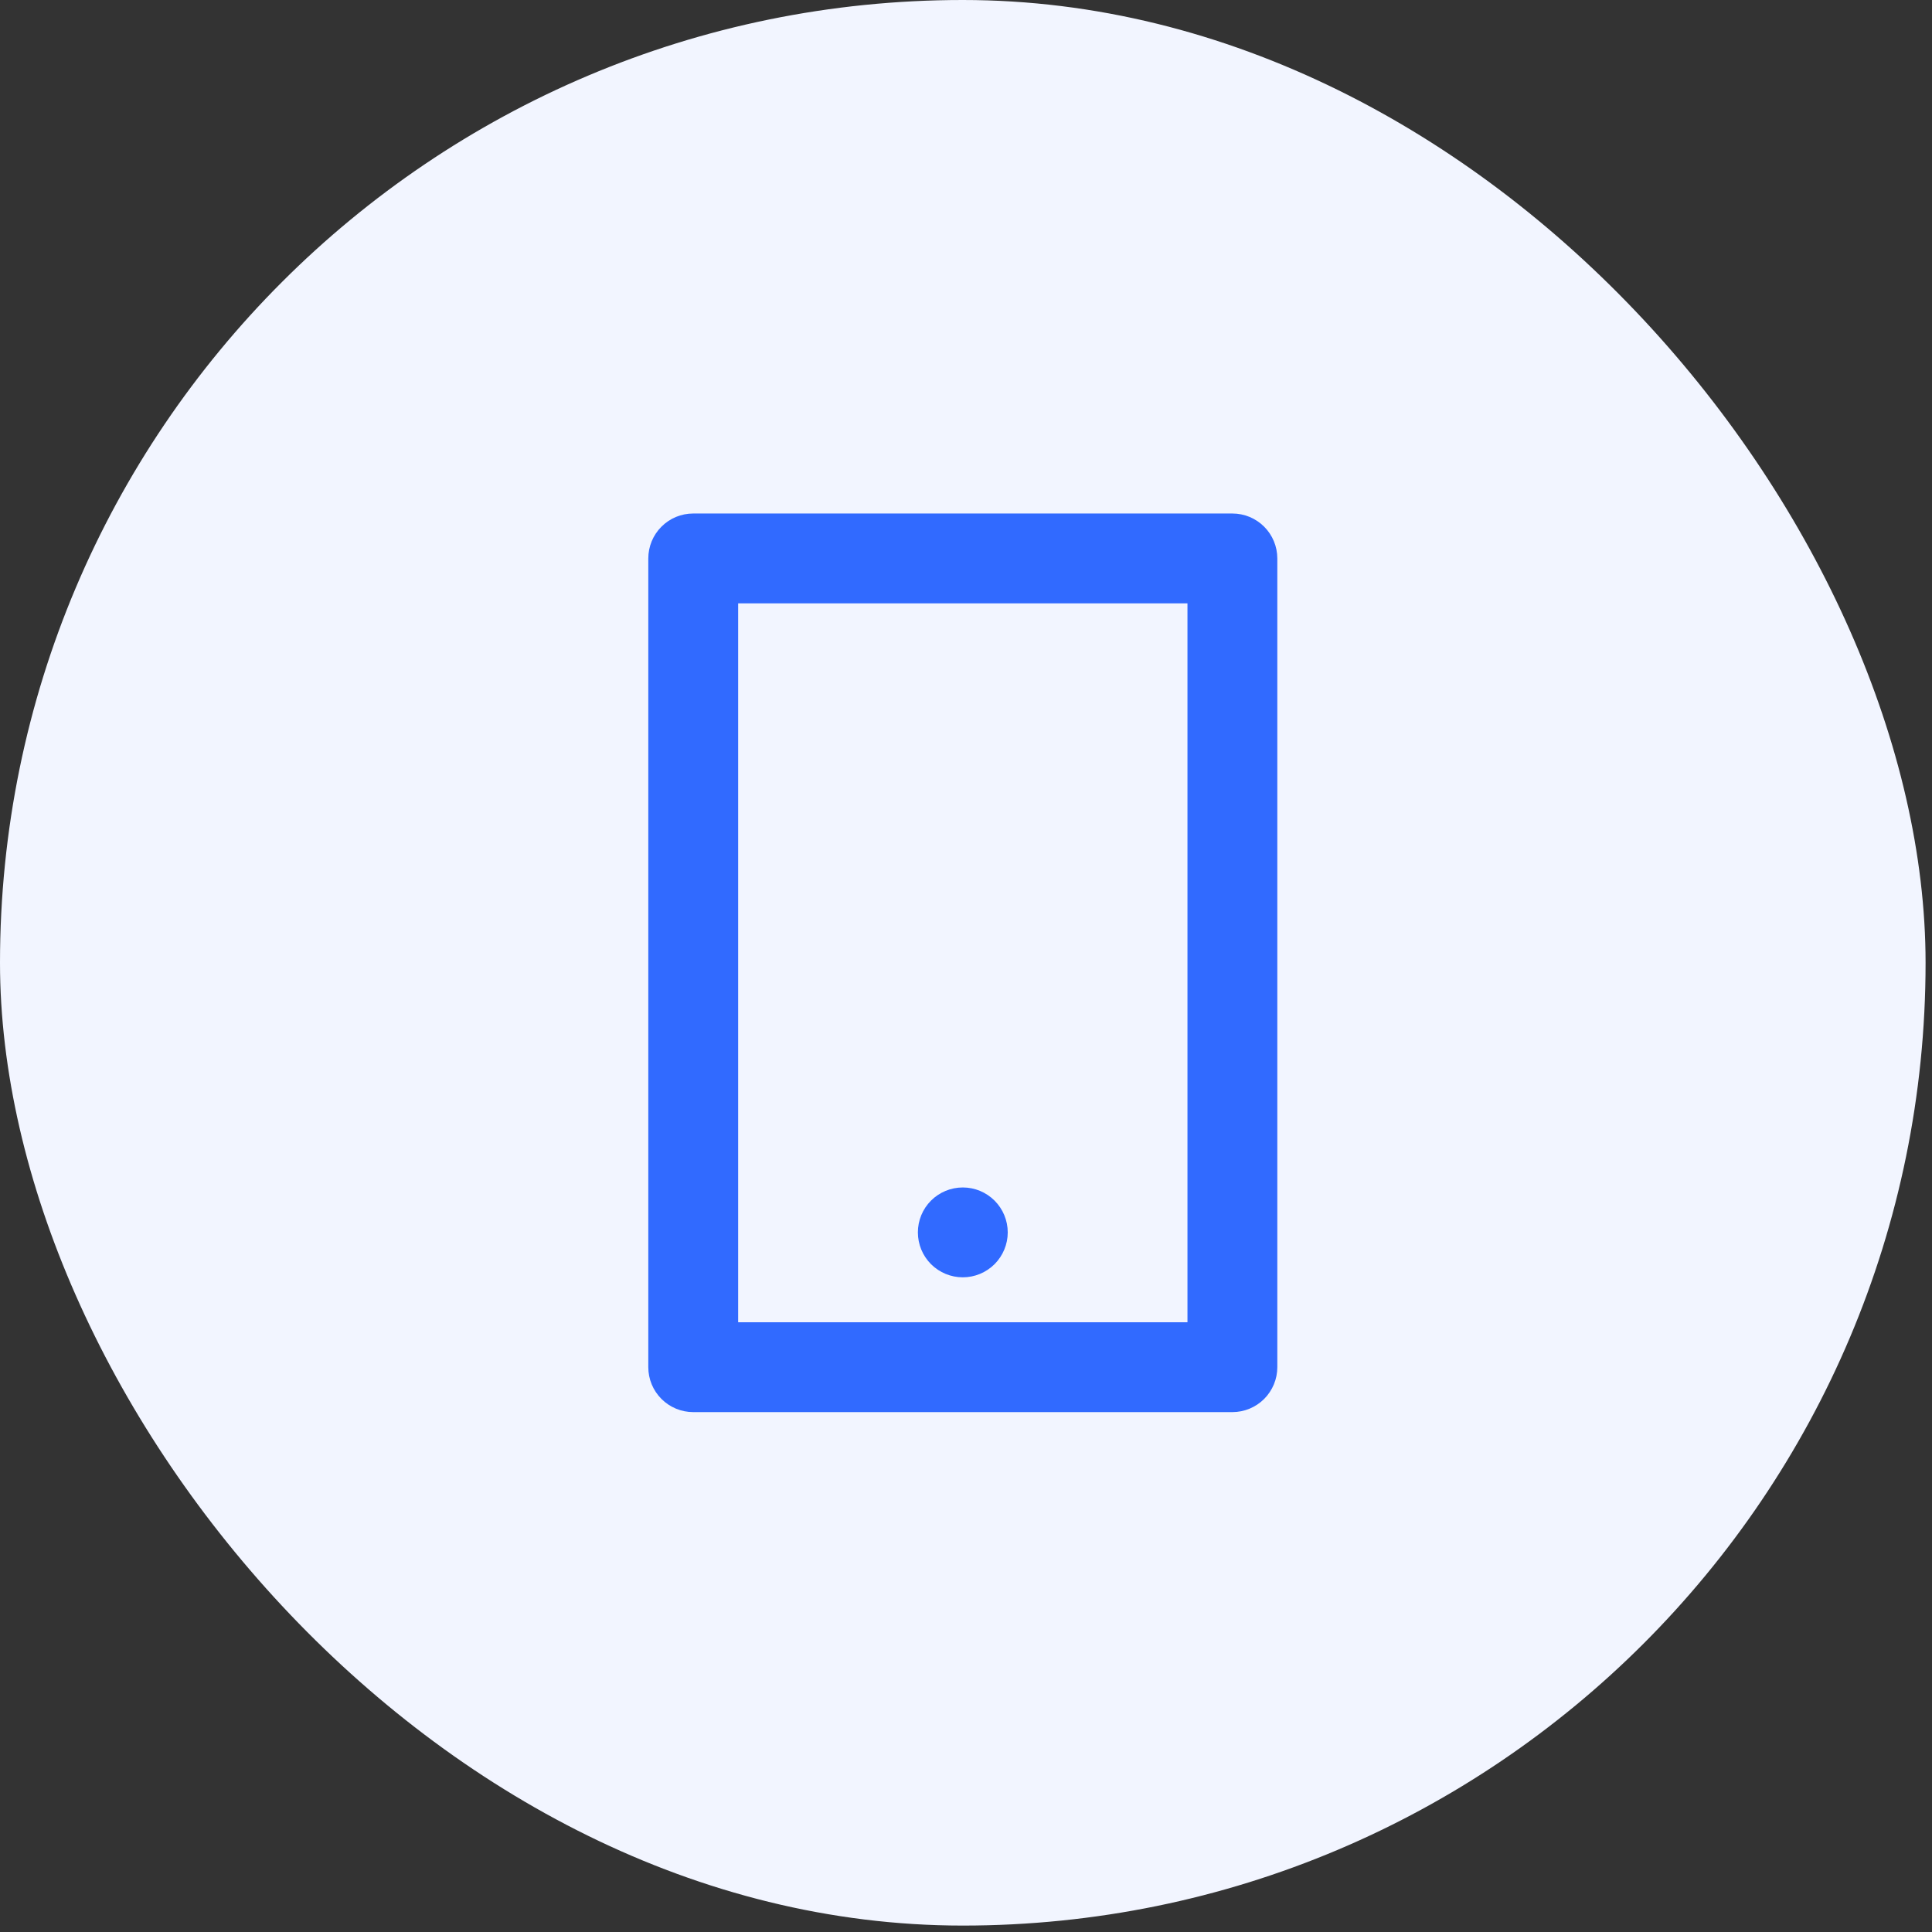
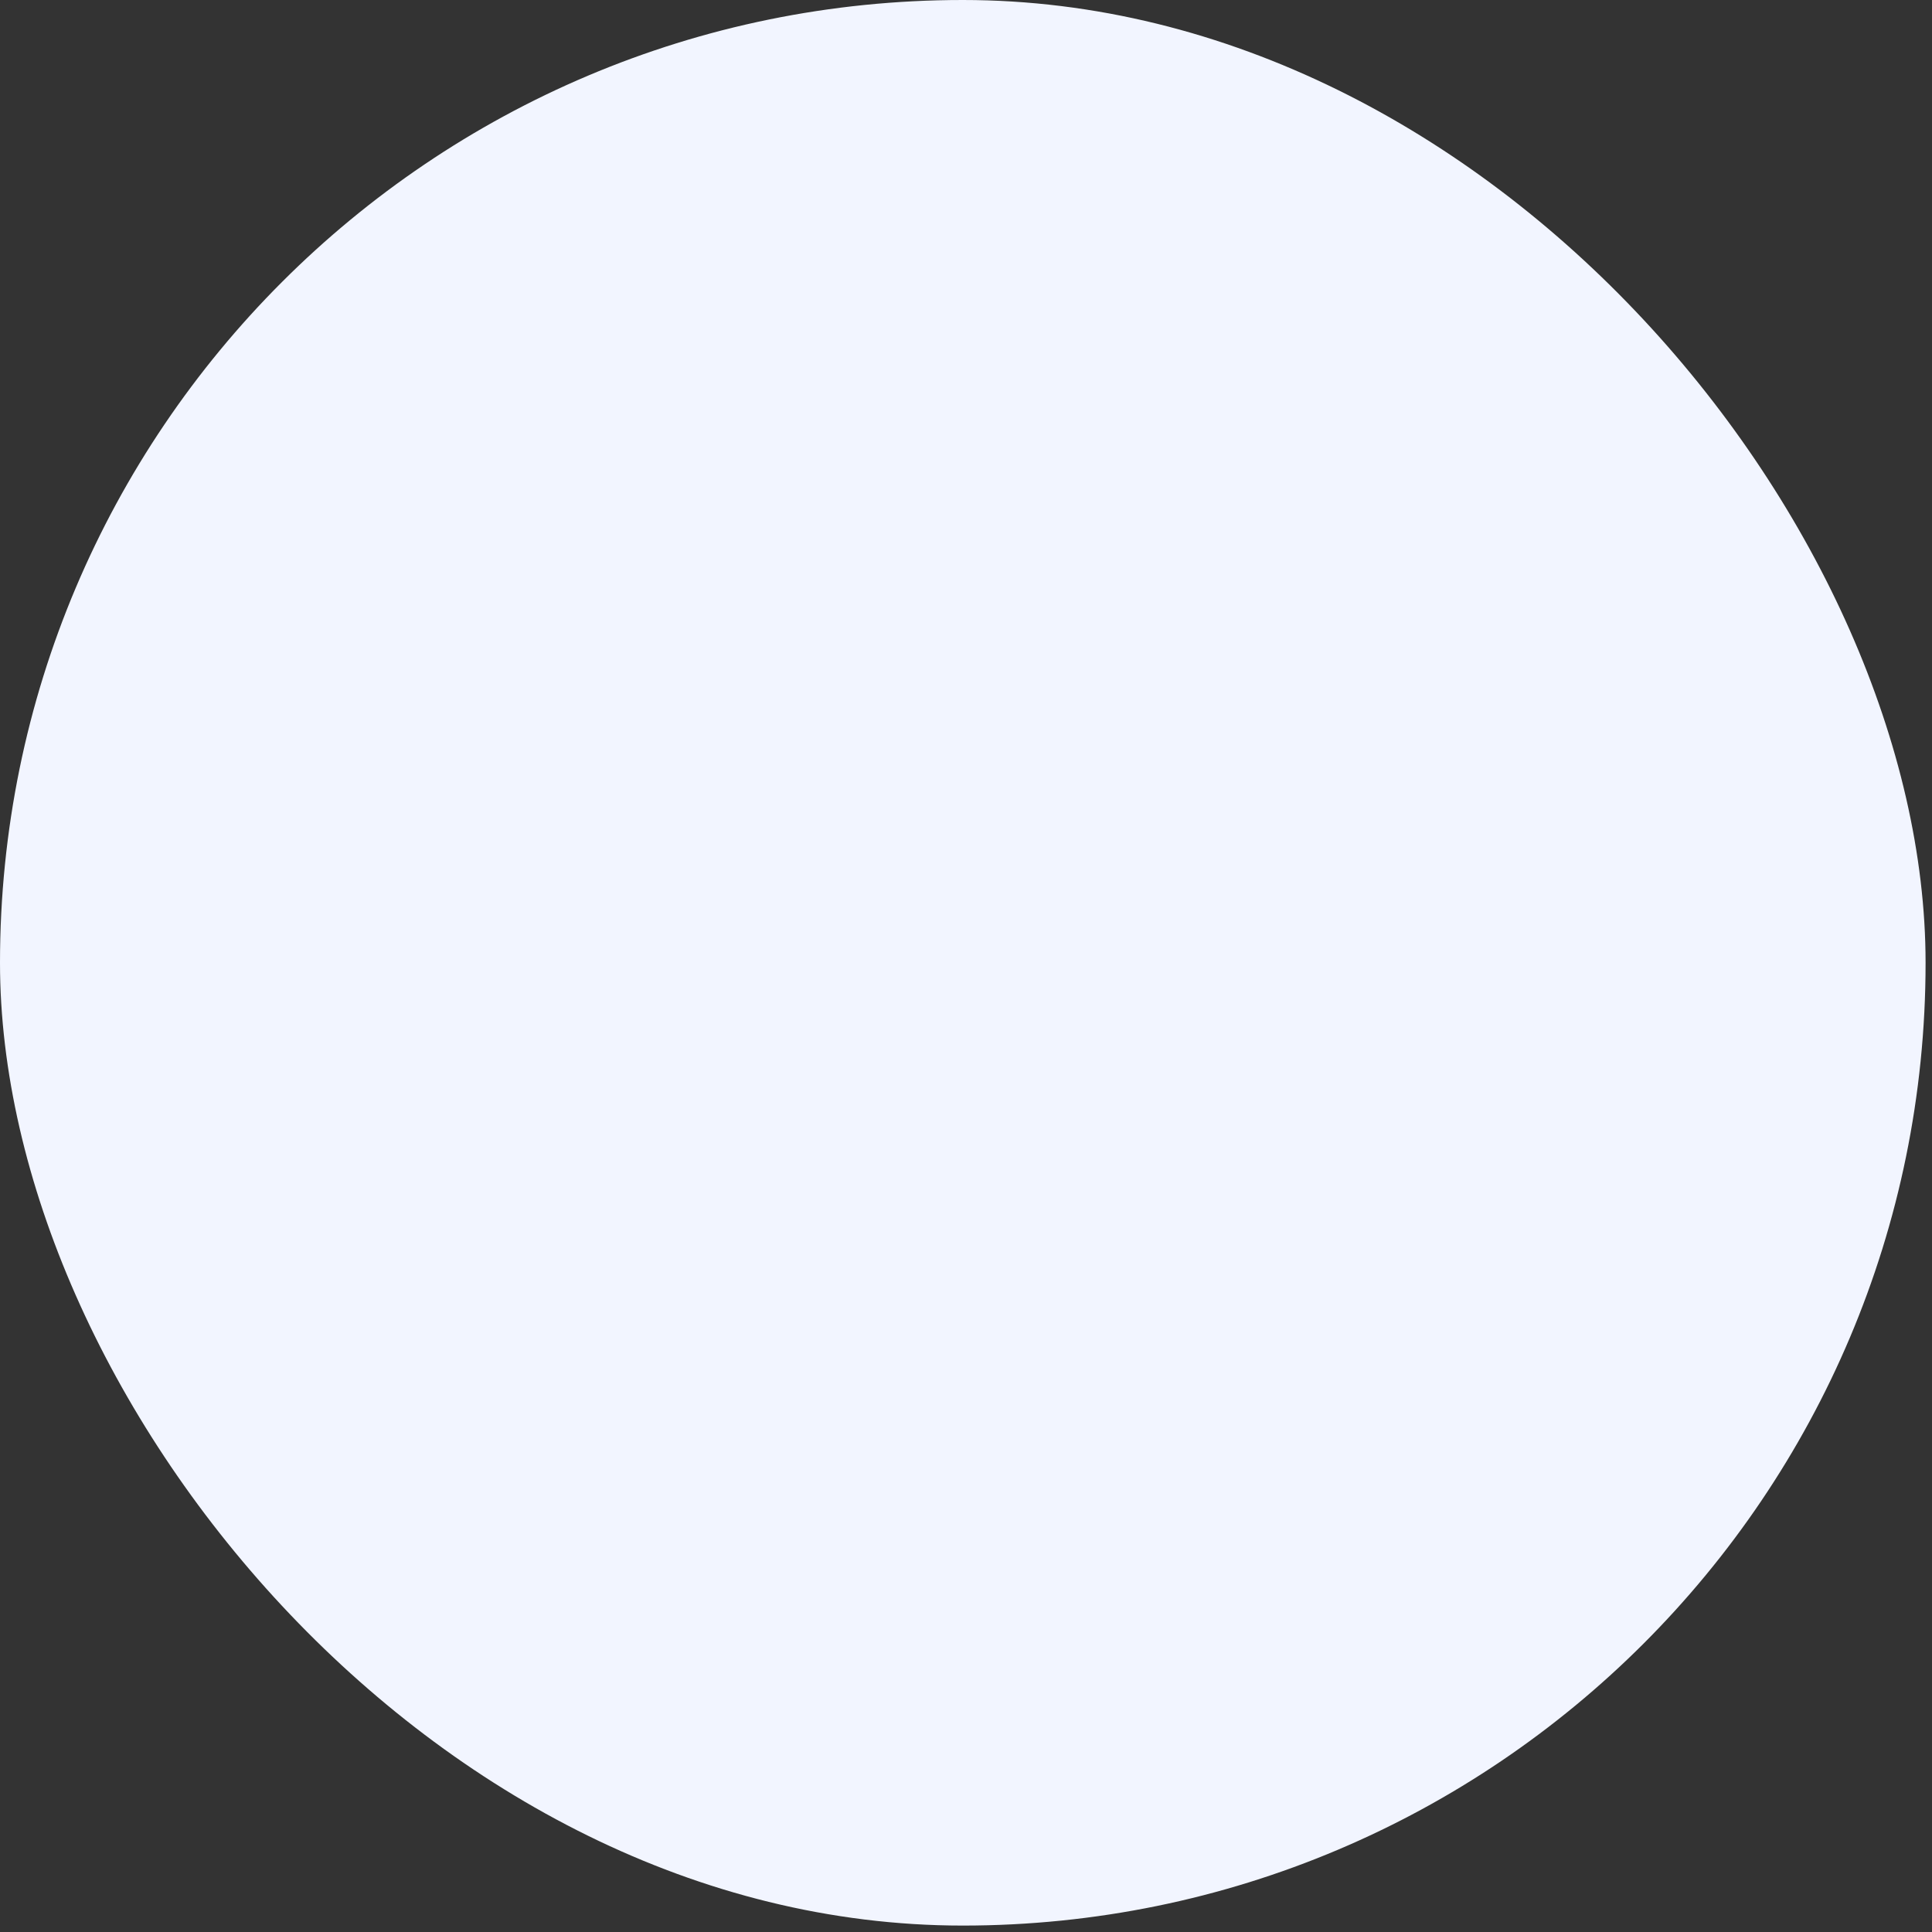
<svg xmlns="http://www.w3.org/2000/svg" width="43" height="43" viewBox="0 0 43 43" fill="none">
  <rect x="0" y="0" width="43" height="43" fill="#333333" stroke="none" />
  <rect y="0" width="42.857" height="42.857" rx="21.429" fill="#F2F5FF" />
-   <path d="M16.429 13.429V29.429H26.429V13.429H16.429ZM15.429 11.429H27.429C27.694 11.429 27.948 11.534 28.136 11.722C28.323 11.909 28.429 12.164 28.429 12.429V30.429C28.429 30.694 28.323 30.948 28.136 31.136C27.948 31.323 27.694 31.429 27.429 31.429H15.429C15.163 31.429 14.909 31.323 14.722 31.136C14.534 30.948 14.429 30.694 14.429 30.429V12.429C14.429 12.164 14.534 11.909 14.722 11.722C14.909 11.534 15.163 11.429 15.429 11.429ZM21.429 26.429C21.694 26.429 21.948 26.534 22.136 26.722C22.323 26.909 22.429 27.163 22.429 27.429C22.429 27.694 22.323 27.948 22.136 28.136C21.948 28.323 21.694 28.429 21.429 28.429C21.163 28.429 20.909 28.323 20.721 28.136C20.534 27.948 20.429 27.694 20.429 27.429C20.429 27.163 20.534 26.909 20.721 26.722C20.909 26.534 21.163 26.429 21.429 26.429Z" fill="#316AFF" />
</svg>